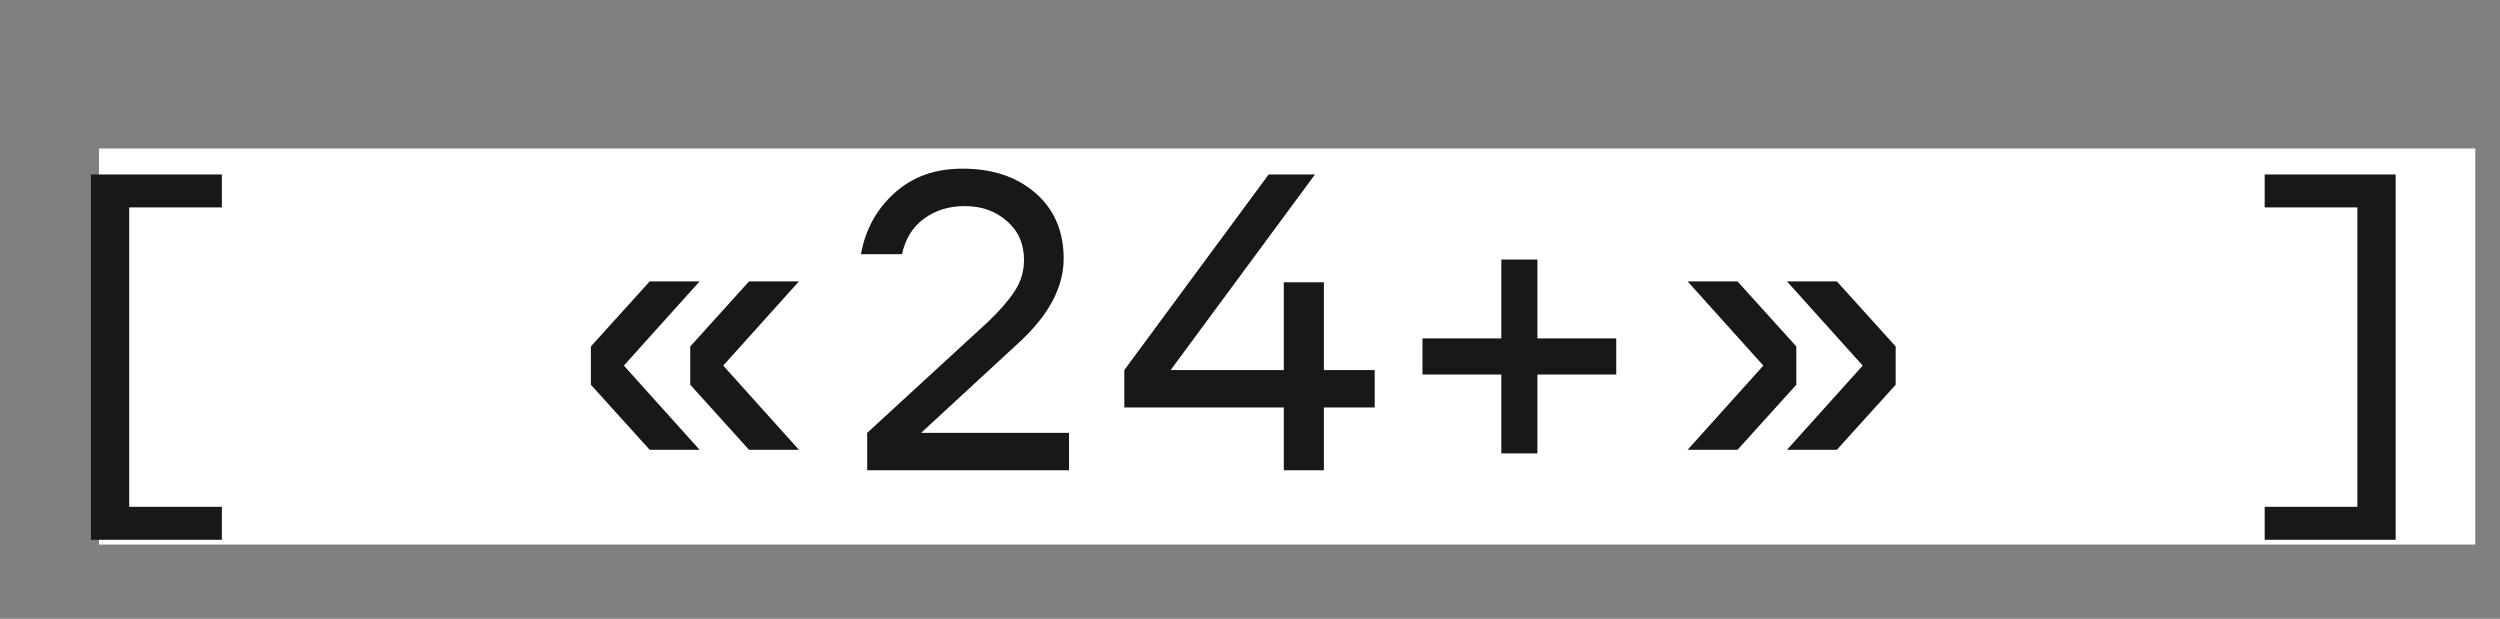
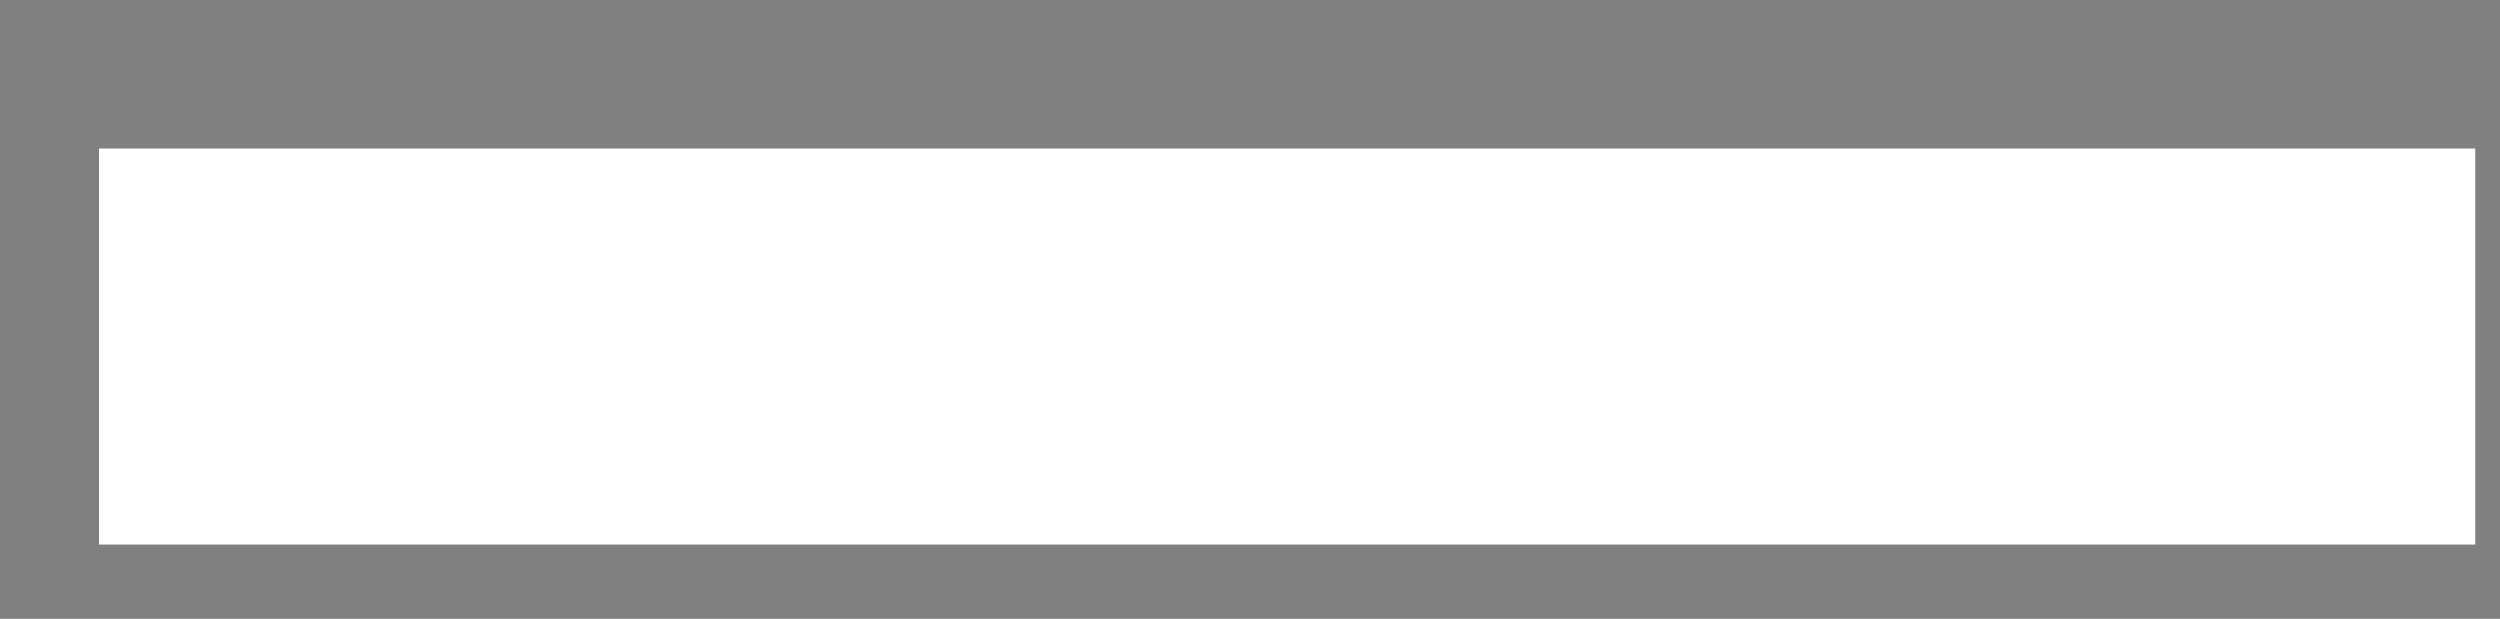
<svg xmlns="http://www.w3.org/2000/svg" width="101" height="25" viewBox="0 0 101 25" fill="none">
  <rect x="0" y="0" width="101" height="25" fill="#808080" stroke="none" />
  <rect x="4" y="6" width="96" height="16" fill="white" />
-   <path d="M5.22 8.38V20.476H8.964V21.808H3.672V7.048H8.964V8.38H5.22ZM30.262 11.368H32.278L29.218 14.77L32.278 18.172H30.262L27.886 15.544V13.996L30.262 11.368ZM26.248 11.368H28.264L25.204 14.77L28.264 18.172H26.248L23.872 15.544V13.996L26.248 11.368ZM37.212 17.488H43.188V19H35.034V17.488L39.912 13.006C40.38 12.562 40.74 12.148 40.992 11.764C41.244 11.38 41.37 10.96 41.37 10.504C41.37 9.856 41.142 9.334 40.686 8.938C40.23 8.53 39.66 8.326 38.976 8.326C38.34 8.326 37.794 8.494 37.338 8.83C36.882 9.154 36.582 9.634 36.438 10.27H34.782C34.962 9.274 35.412 8.452 36.132 7.804C36.852 7.144 37.77 6.814 38.886 6.814C40.098 6.814 41.082 7.144 41.838 7.804C42.594 8.464 42.972 9.346 42.972 10.45C42.972 11.602 42.372 12.73 41.172 13.834L37.212 17.488ZM51.866 11.404H53.486V14.95H55.538V16.462H53.486V19H51.866V16.462H45.422V14.95L51.254 7.048H53.126L47.294 14.95H51.866V11.404ZM57.467 13.672H60.653V10.486H62.111V13.672H65.296V15.13H62.111V18.316H60.653V15.13H57.467V13.672ZM68.179 11.368H70.195L72.571 13.996V15.544L70.195 18.172H68.179L71.239 14.77L68.179 11.368ZM72.193 11.368H74.209L76.585 13.996V15.544L74.209 18.172H72.193L75.253 14.77L72.193 11.368ZM95.237 20.476V8.38H91.493V7.048H96.785V21.808H91.493V20.476H95.237Z" fill="#18171A" />
</svg>